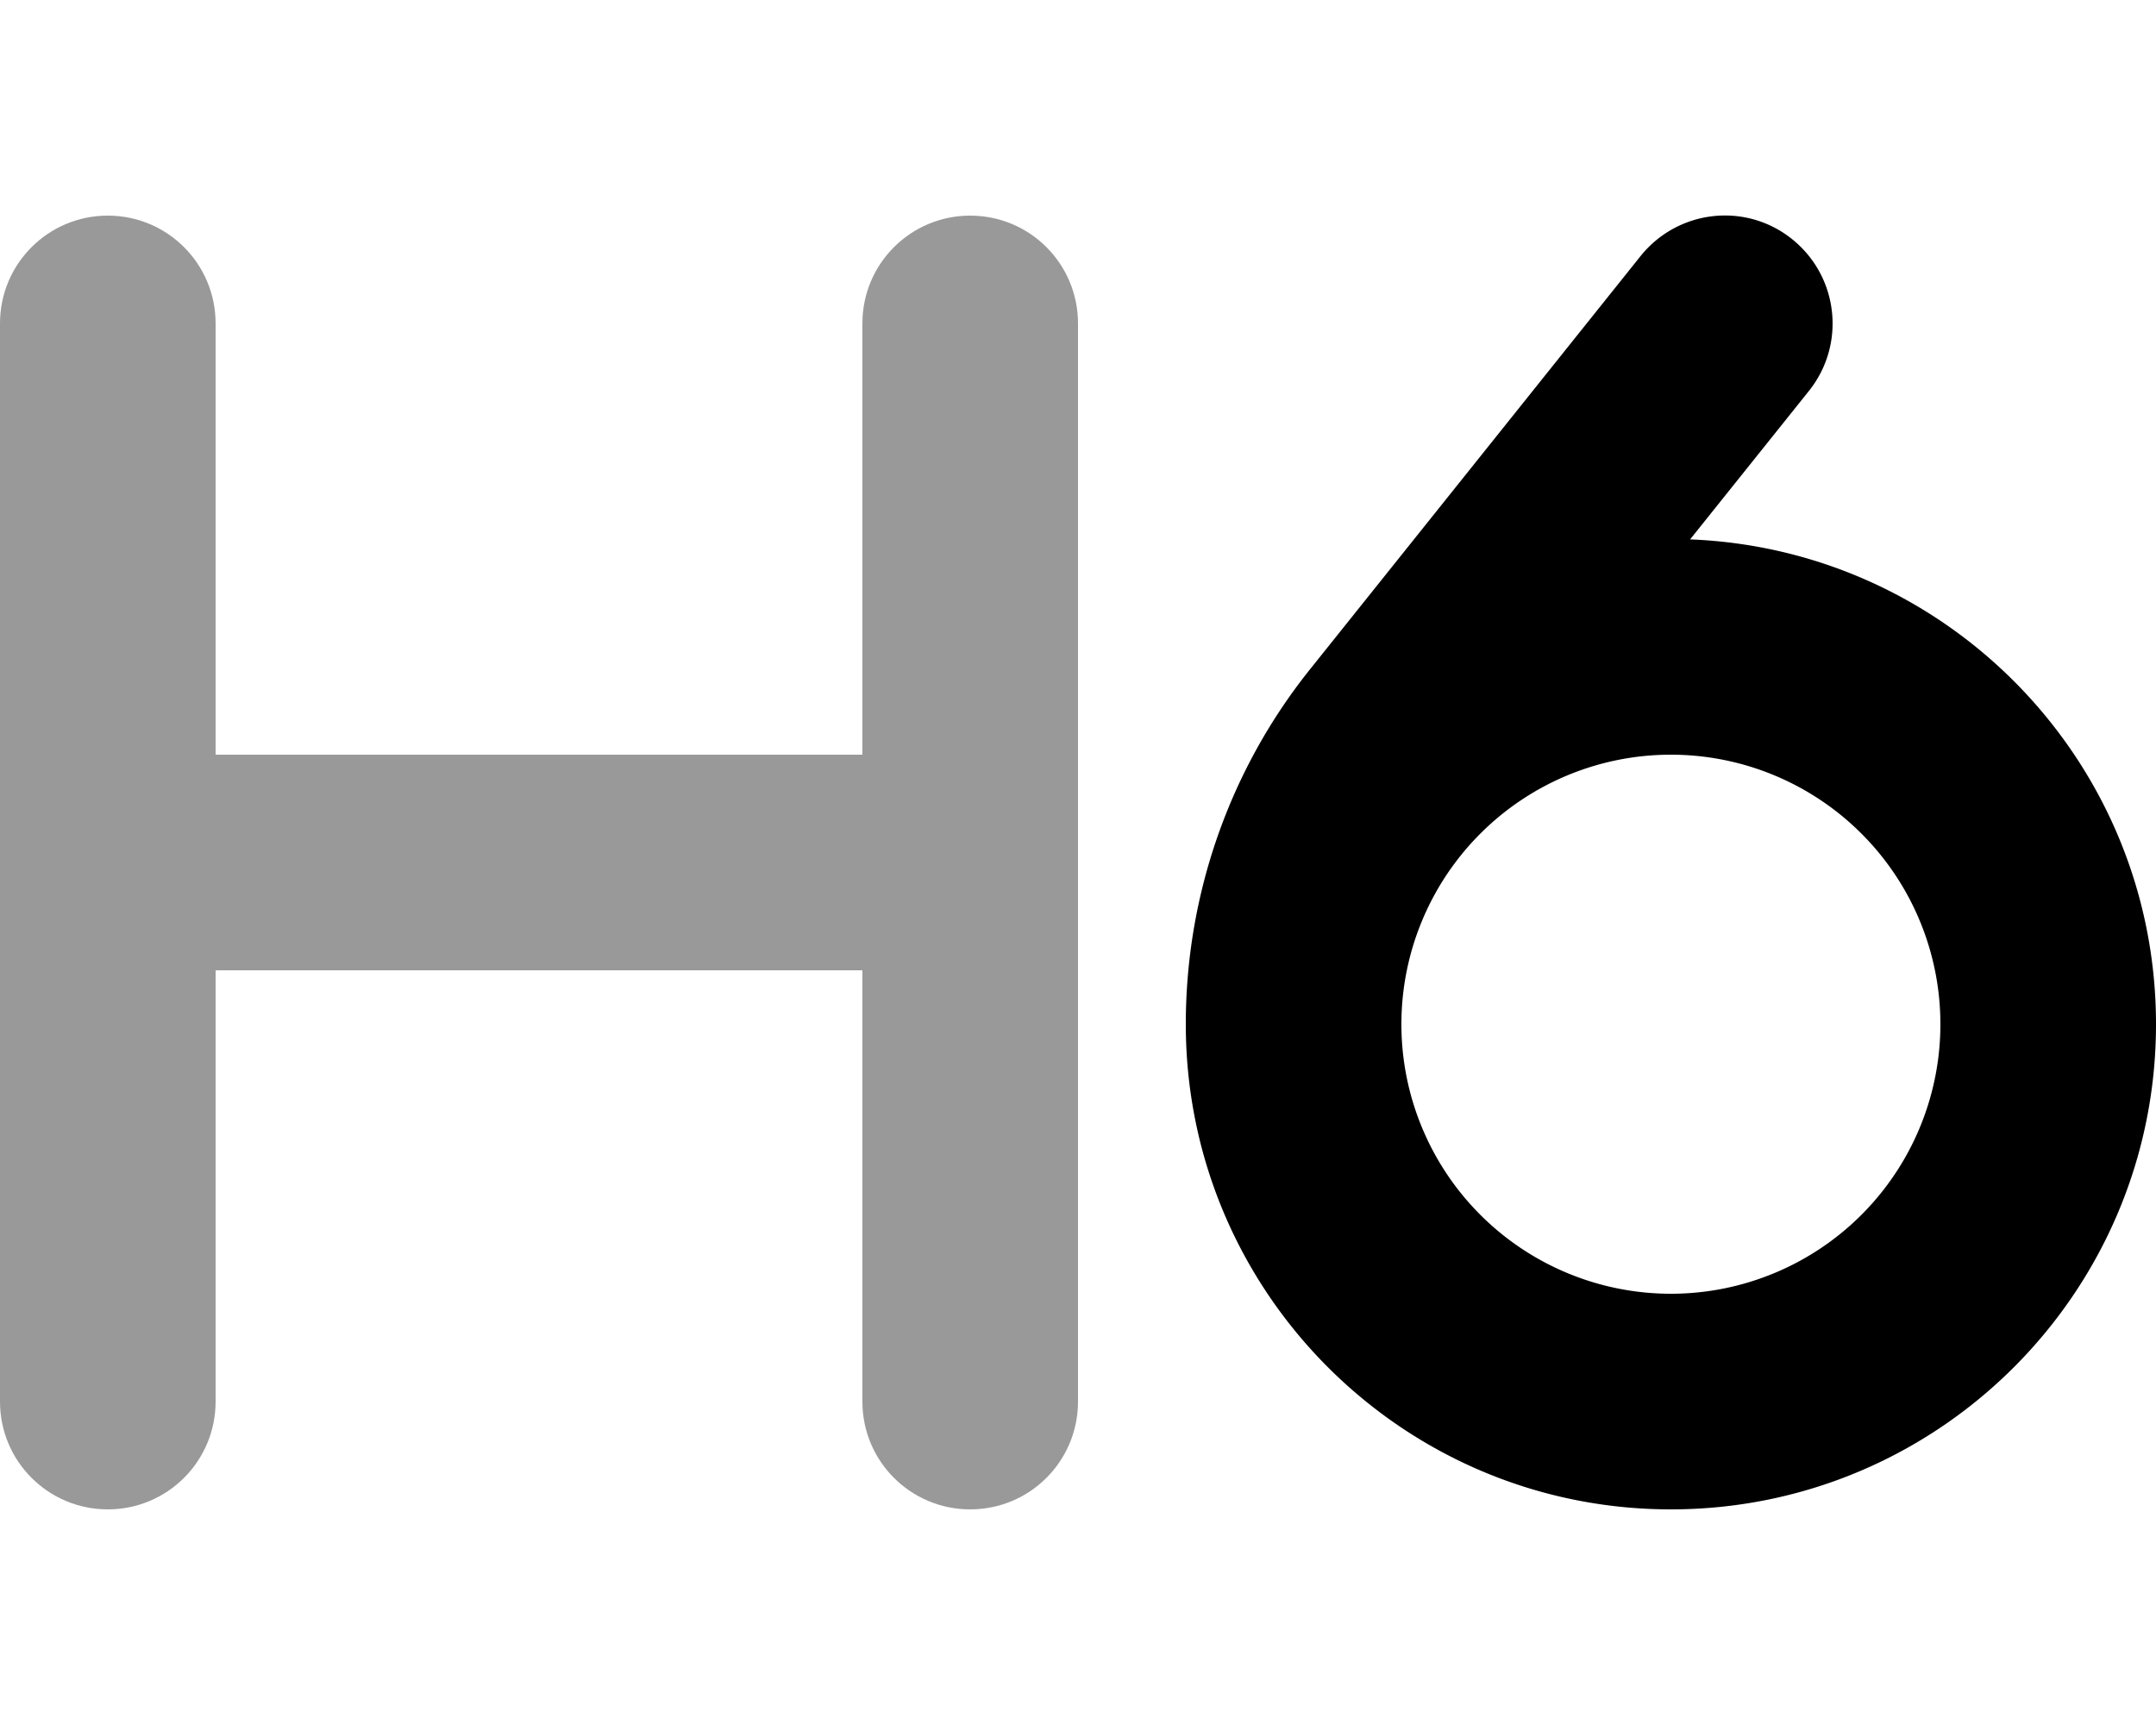
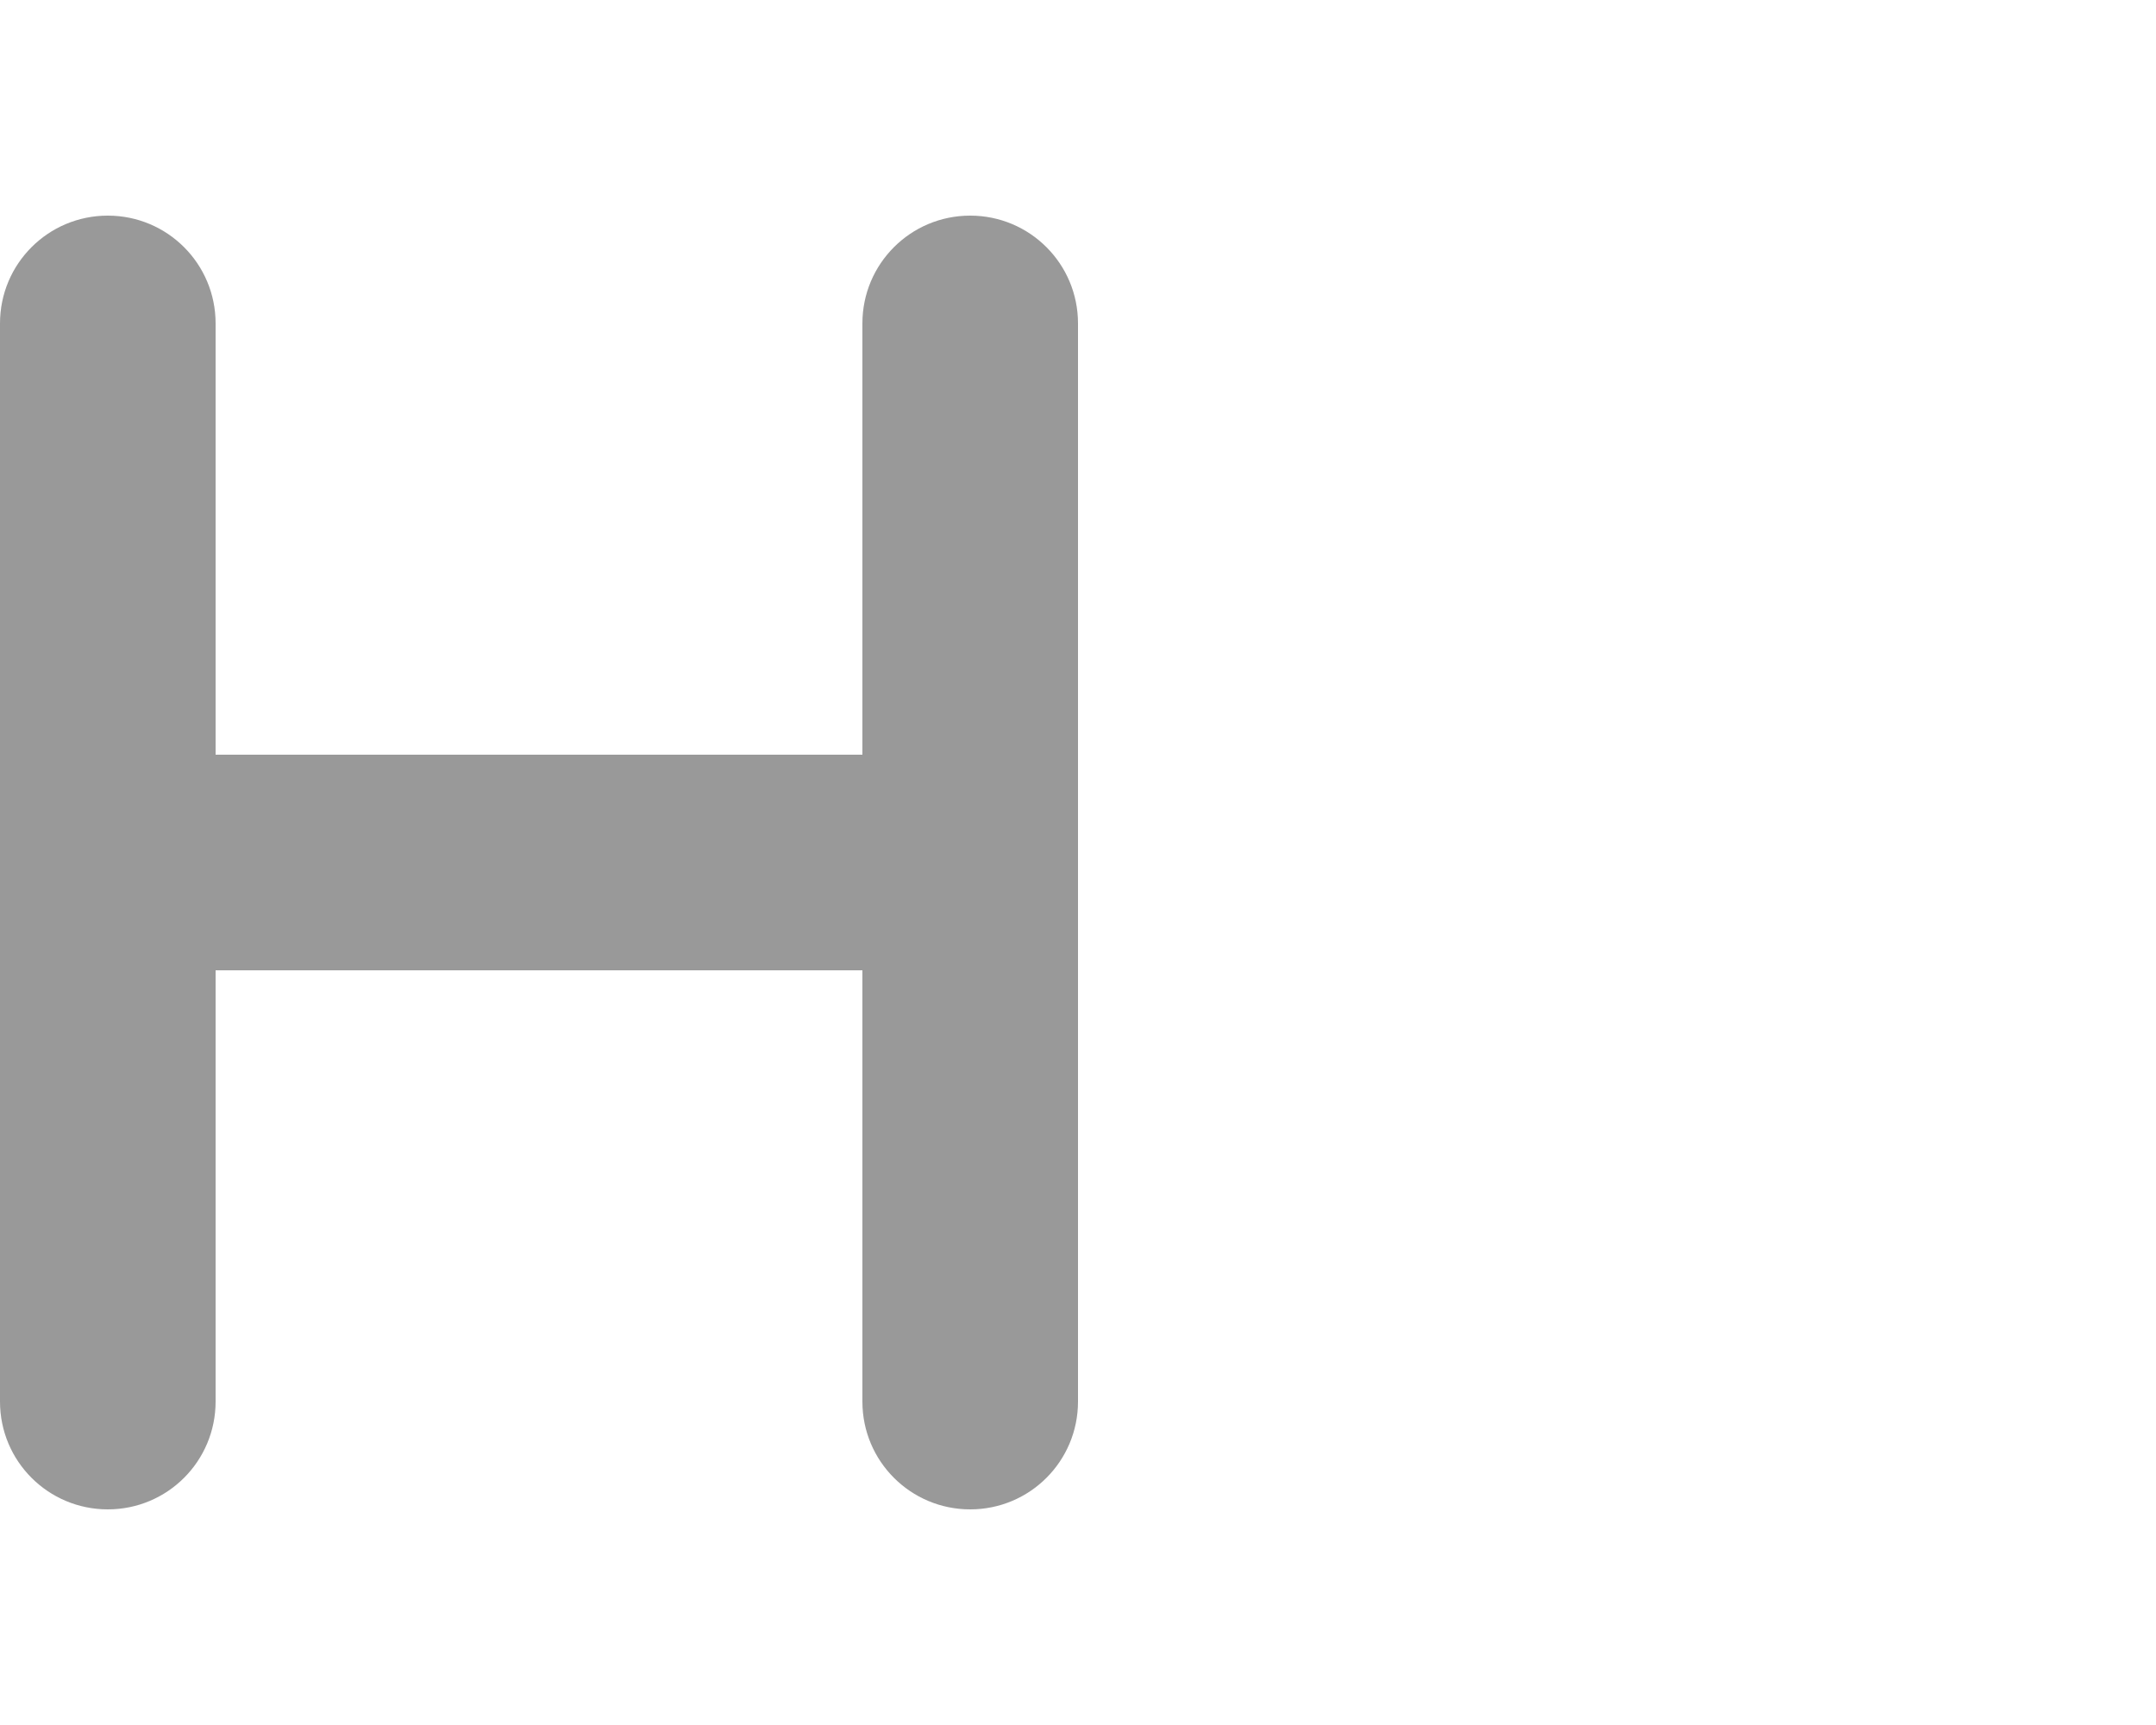
<svg xmlns="http://www.w3.org/2000/svg" viewBox="0 0 640 512">
  <defs>
    <style>.fa-secondary{opacity:.4}</style>
  </defs>
  <path class="fa-secondary" d="M0 96L0 256 0 416c0 17.7 14.3 32 32 32s32-14.3 32-32l0-128 192 0 0 128c0 17.7 14.3 32 32 32s32-14.3 32-32l0-160 0-160c0-17.7-14.3-32-32-32s-32 14.3-32 32l0 128L64 224 64 96c0-17.7-14.3-32-32-32S0 78.3 0 96z" />
-   <path class="fa-primary" d="M537 116c11-13.8 8.8-33.9-5-45s-33.9-8.8-45 5L389 198.5c-24 29.9-37 67.1-37 105.5c0 79.5 64.5 144 144 144s144-64.5 144-144c0-77.6-61.4-140.9-138.3-143.9L537 116zm39 188a80 80 0 1 1 -160 0 80 80 0 1 1 160 0z" />
</svg>